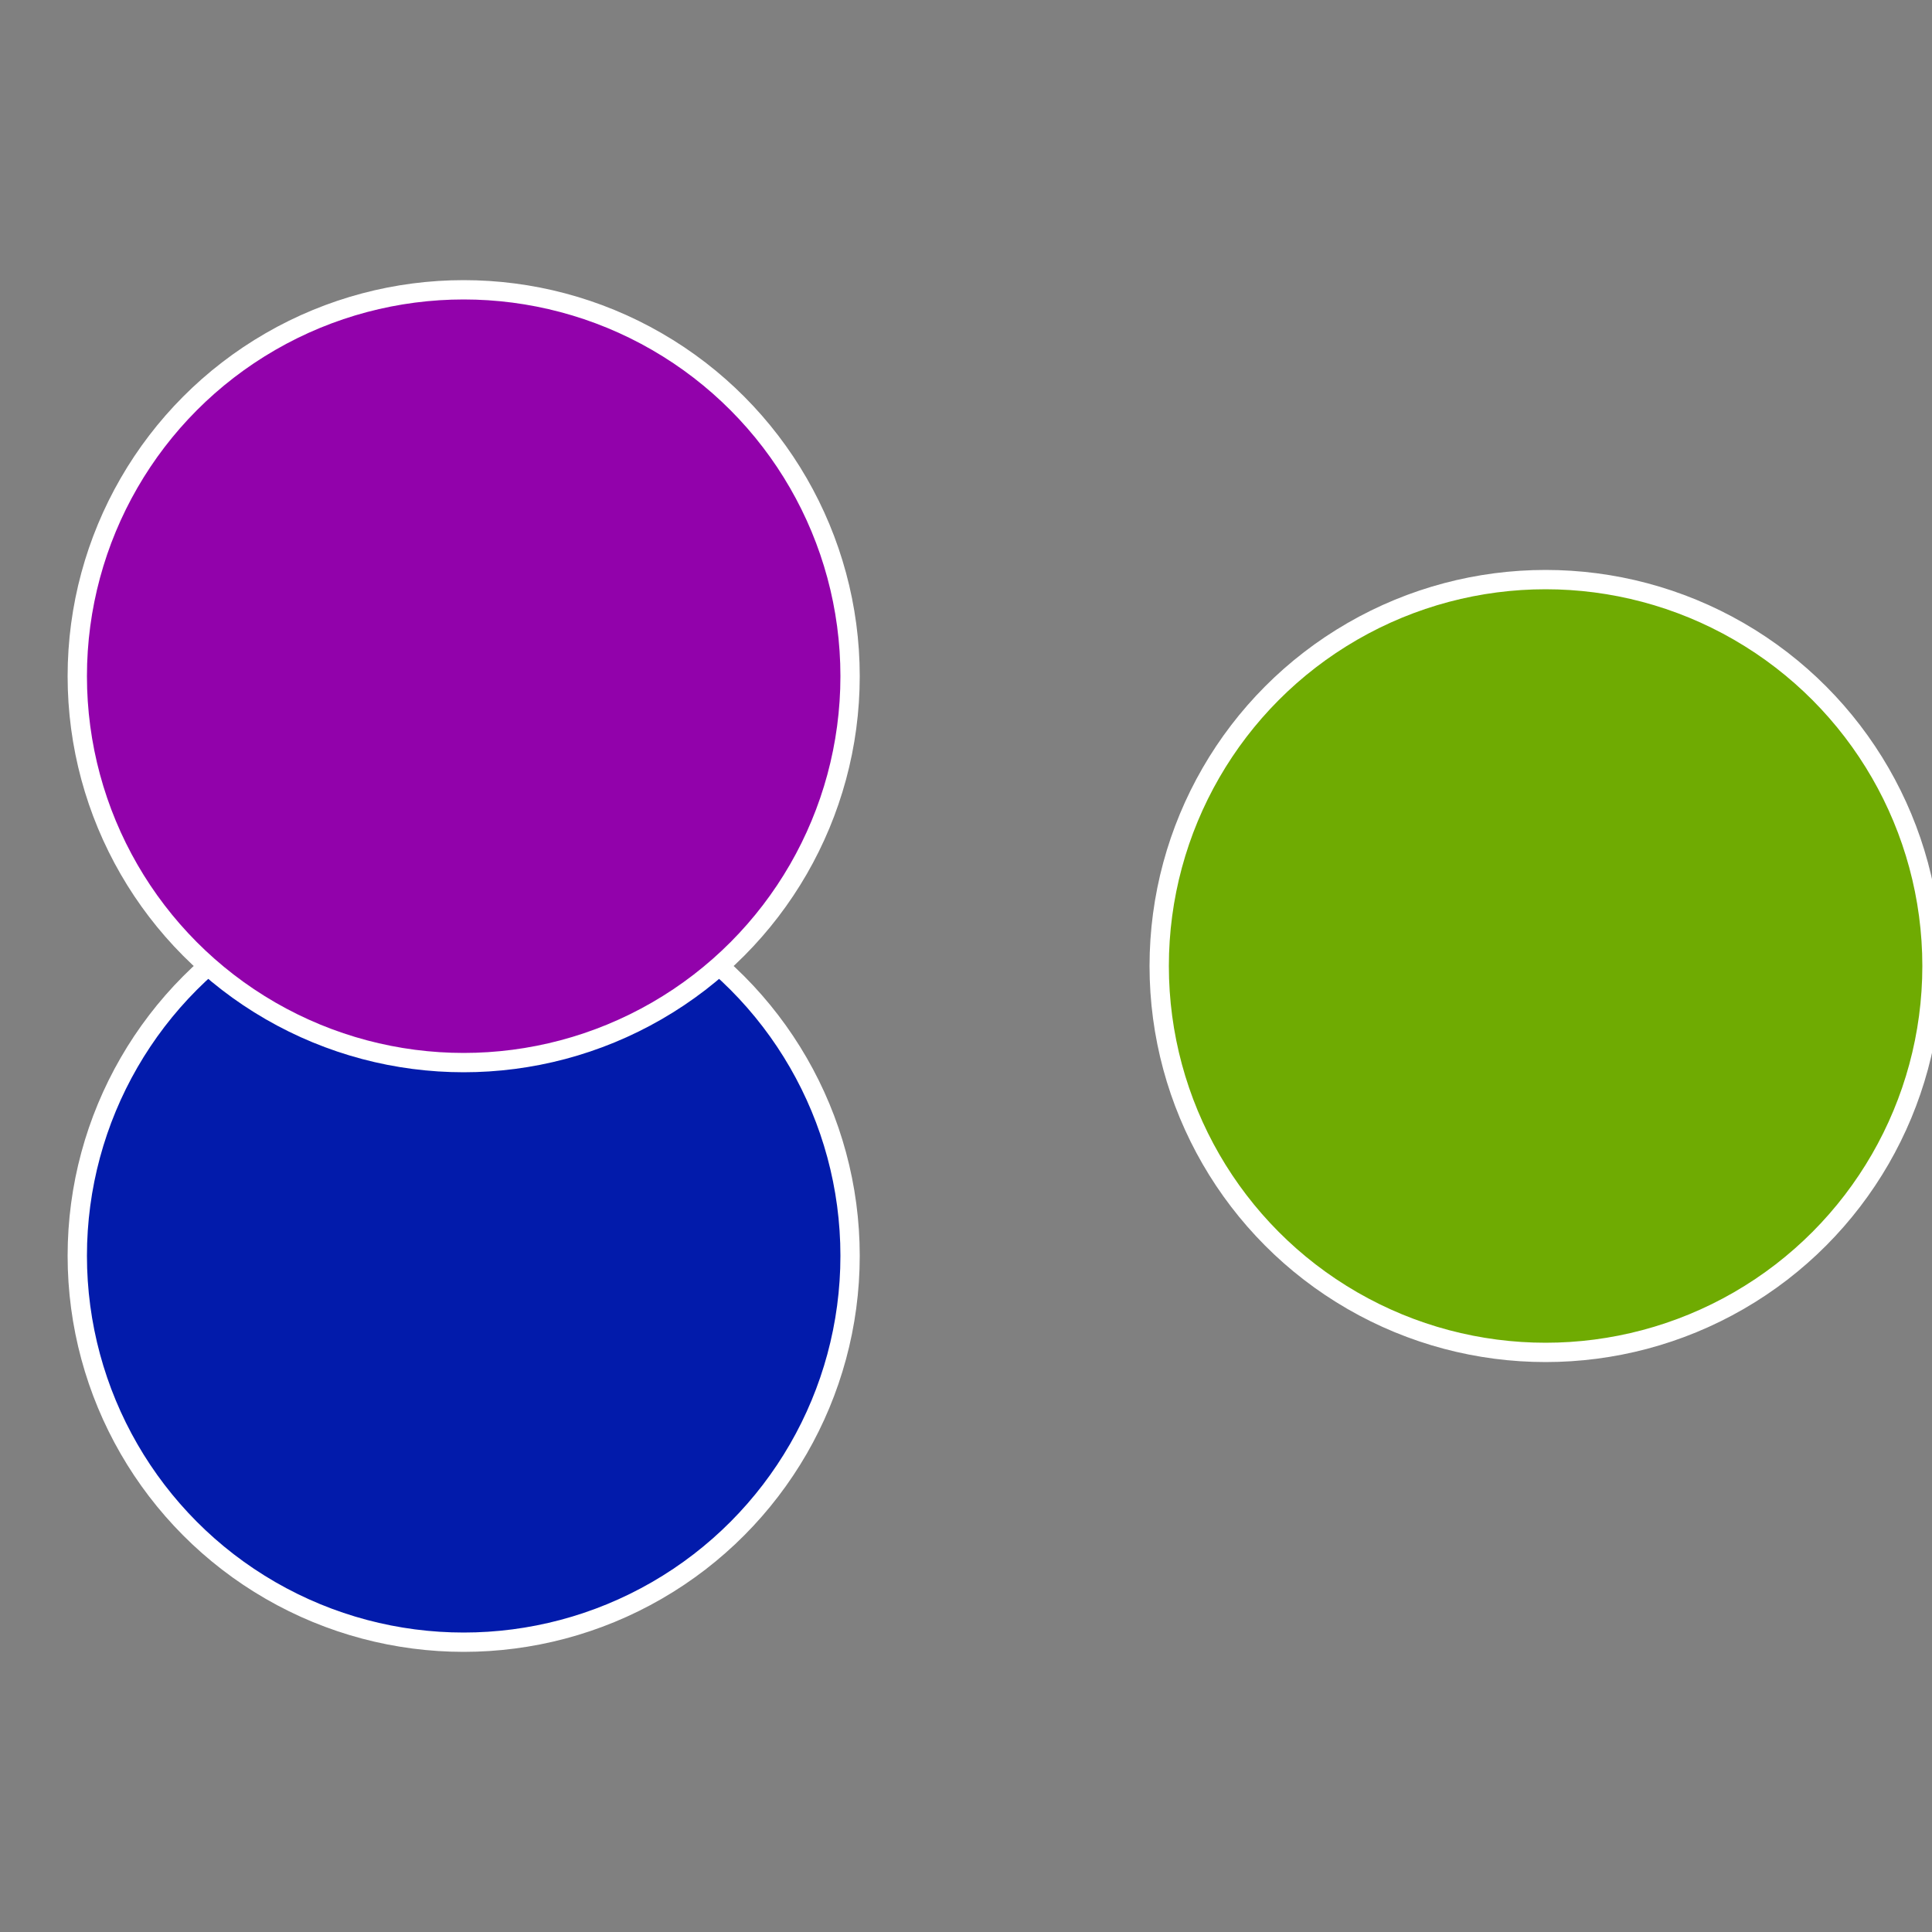
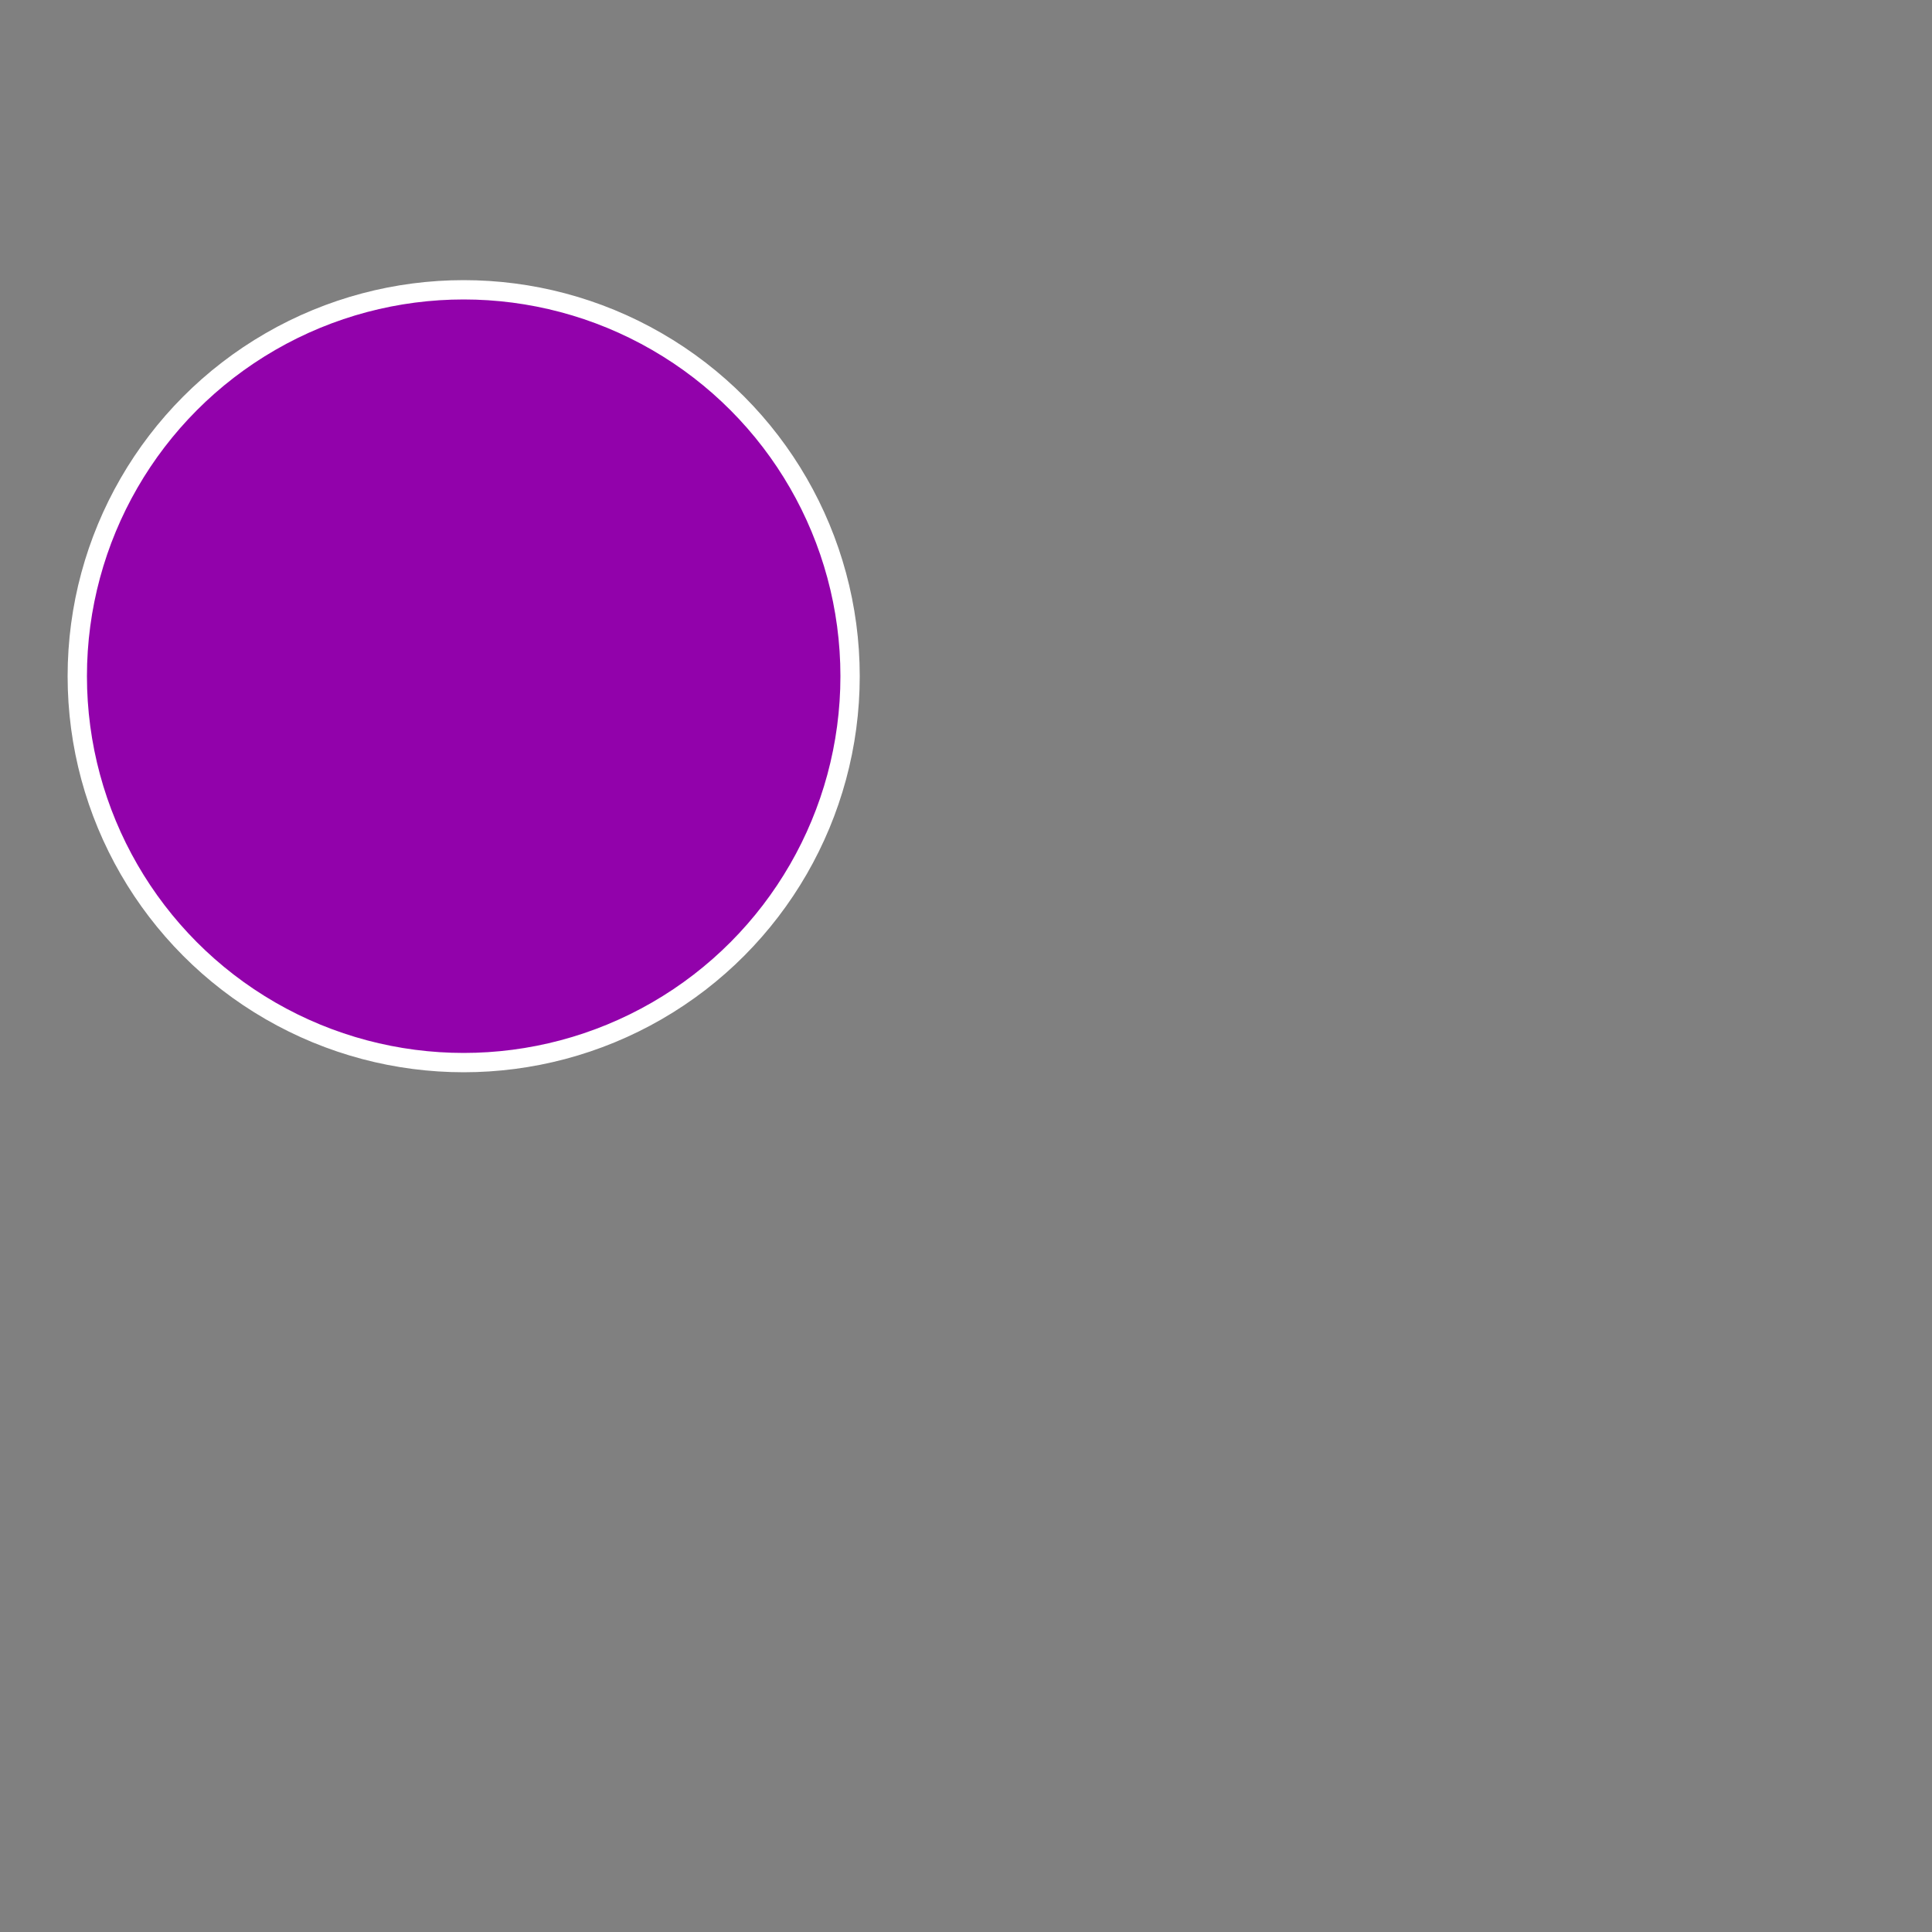
<svg xmlns="http://www.w3.org/2000/svg" width="500" height="500" viewBox="-1 -1 2 2">
  <rect x="-1" y="-1" width="2" height="2" fill="#808080" stroke="none" />
-   <circle cx="0.6" cy="0" r="0.4" fill="#6fab02" stroke="#fff" stroke-width="1%" />
-   <circle cx="-0.52" cy="0.3" r="0.4" fill="#021bab" stroke="#fff" stroke-width="1%" />
  <circle cx="-0.52" cy="-0.3" r="0.4" fill="#9202ab" stroke="#fff" stroke-width="1%" />
</svg>